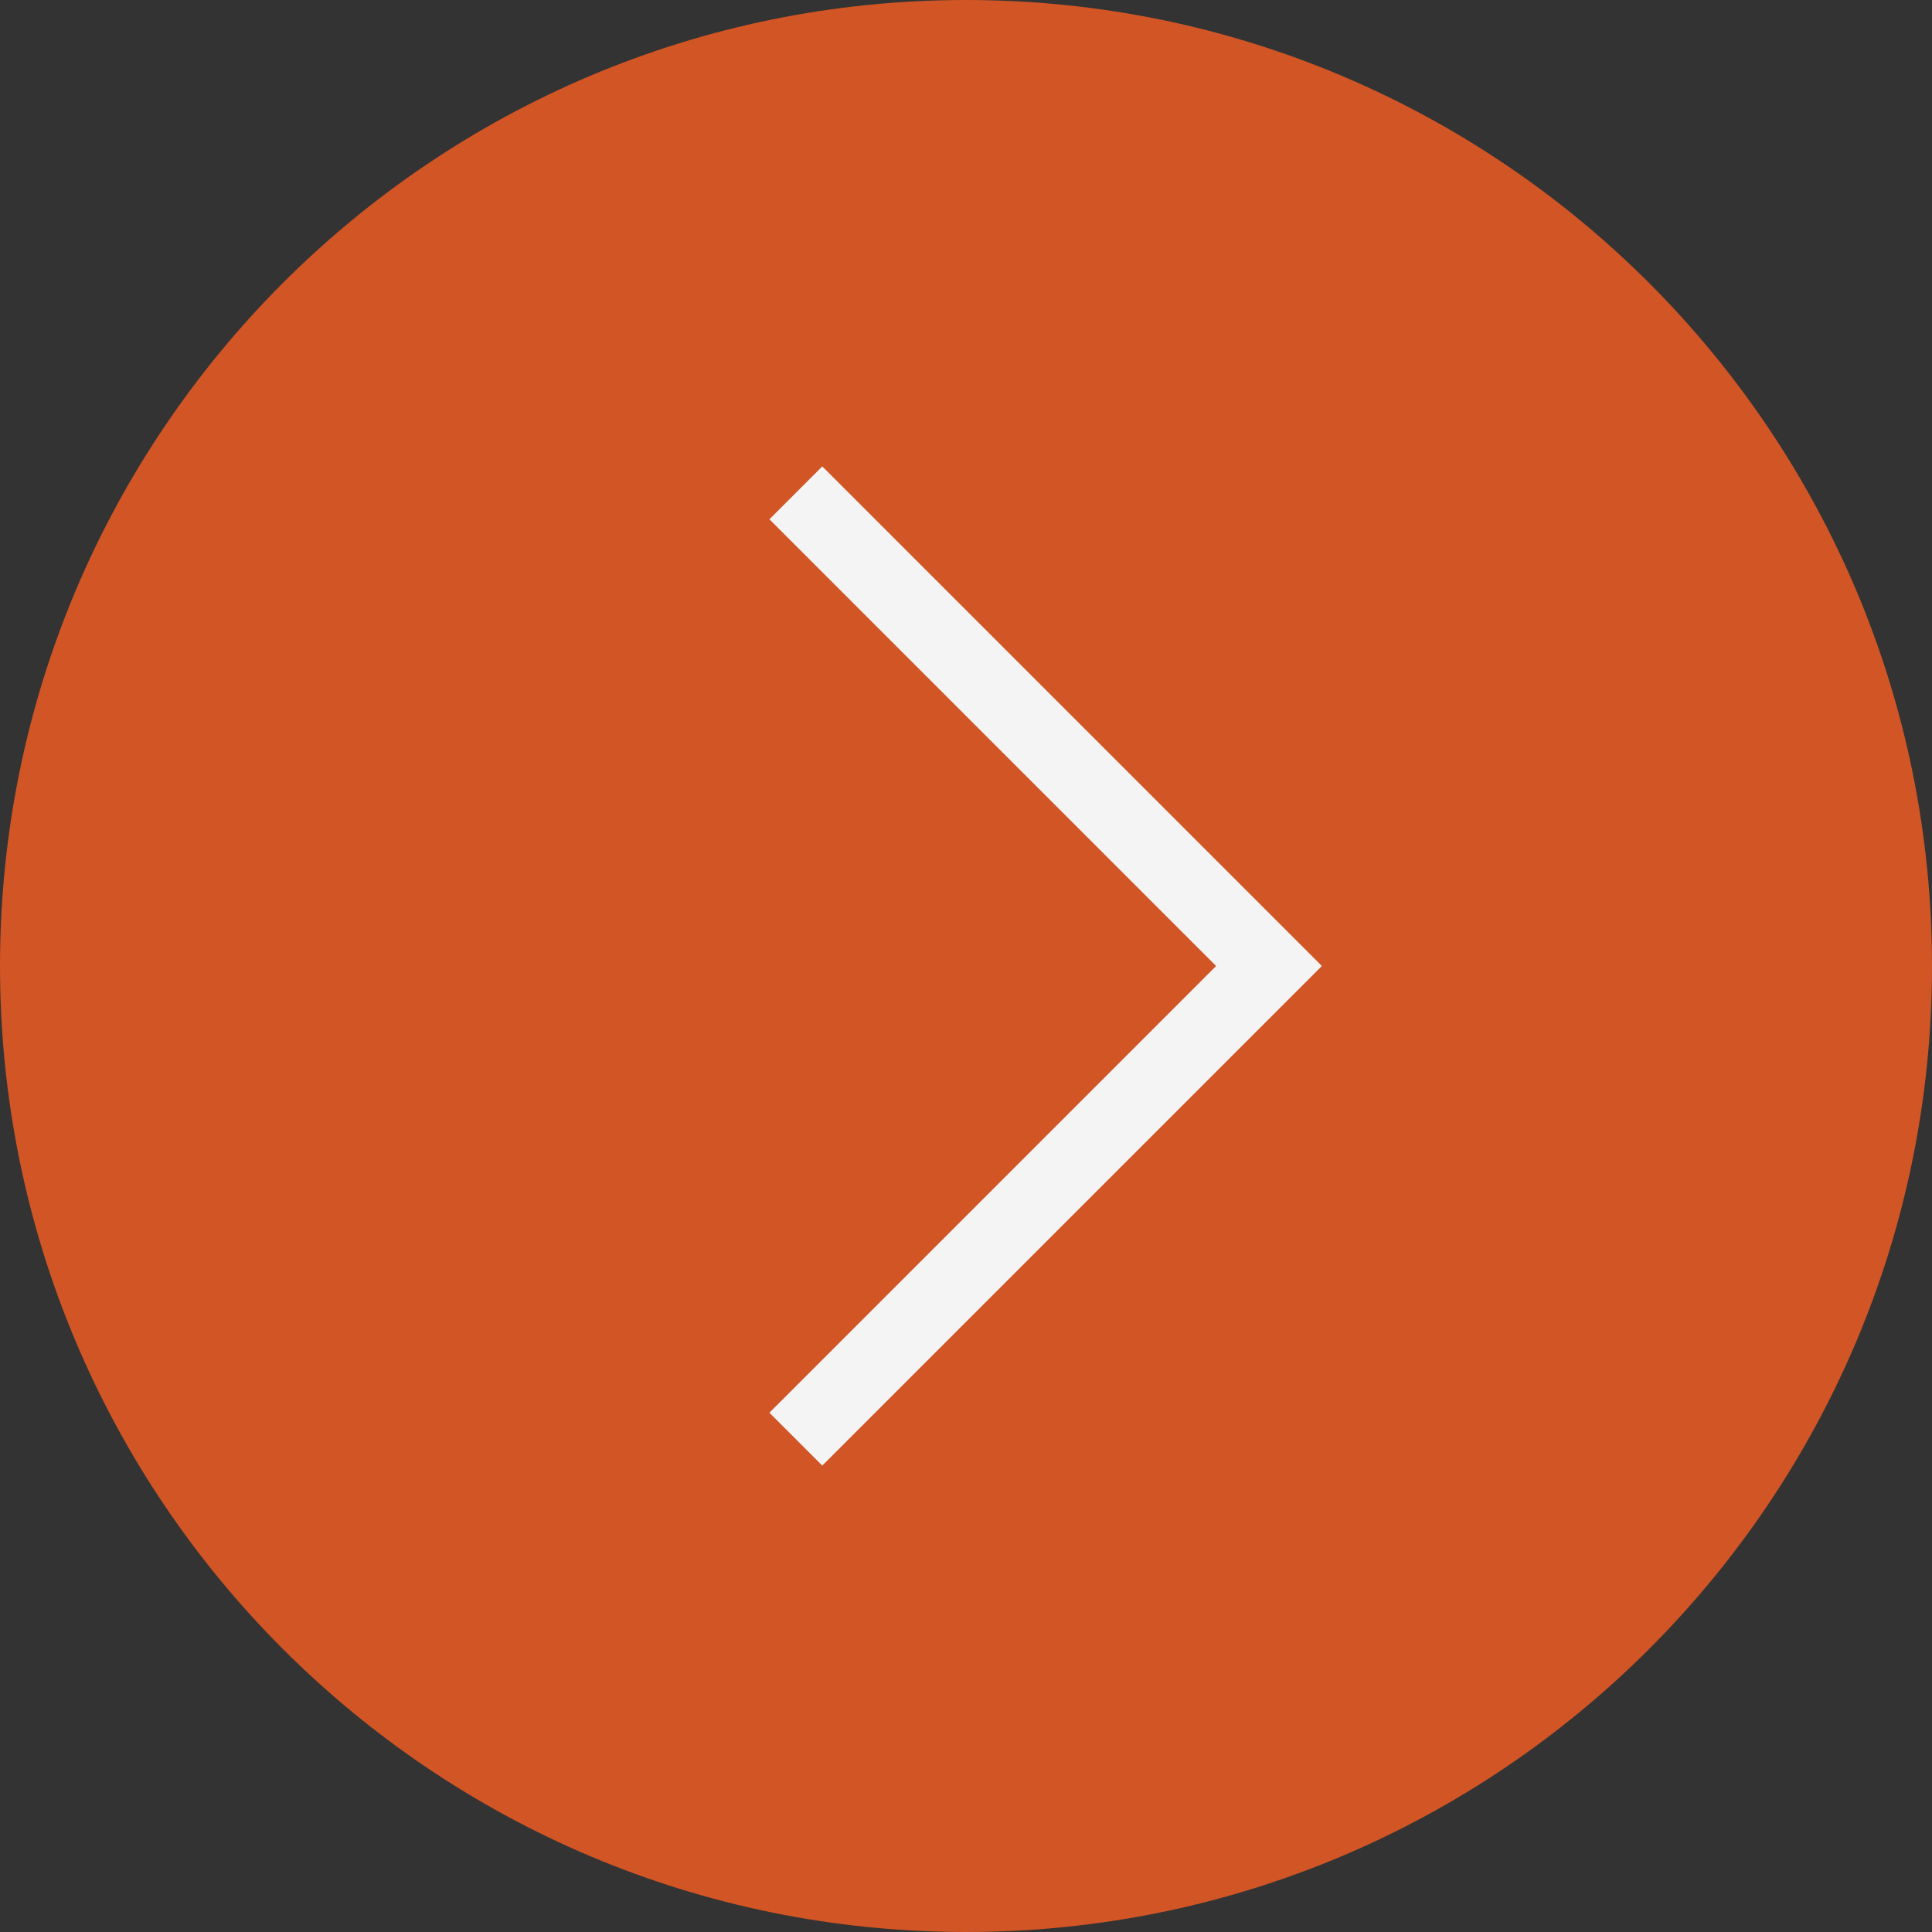
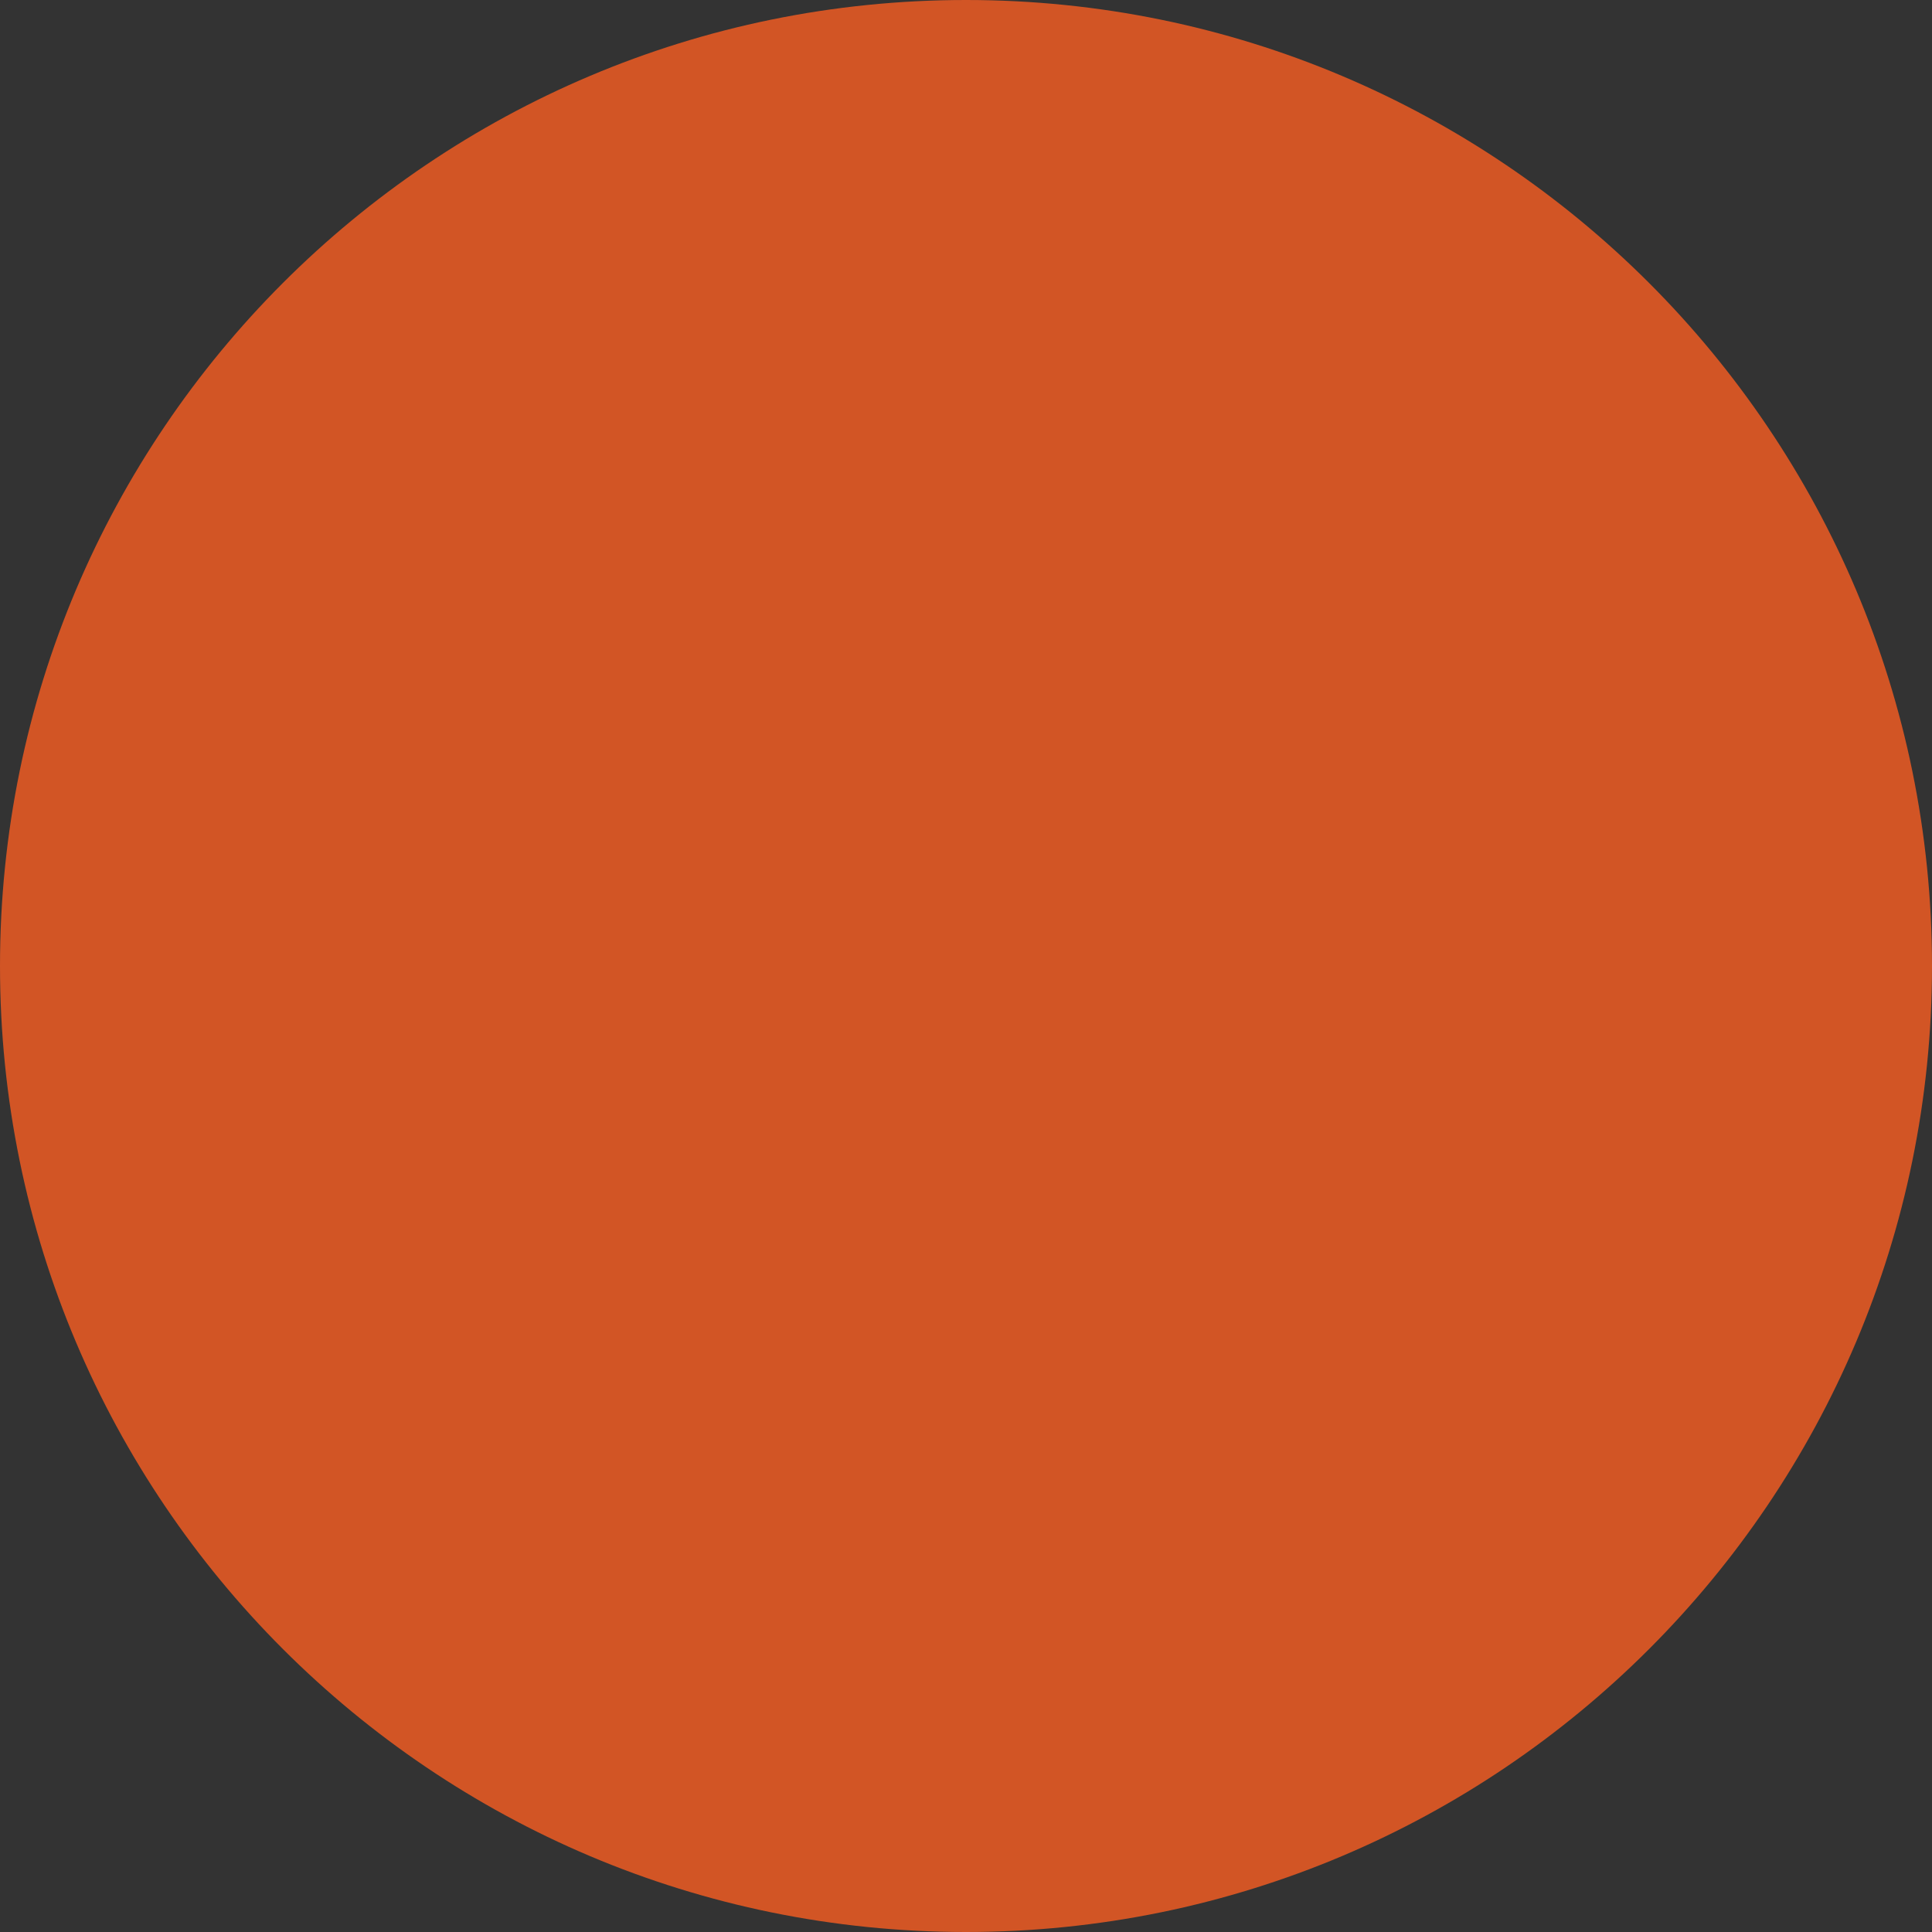
<svg xmlns="http://www.w3.org/2000/svg" fill="#000000" height="500" id="Layer" preserveAspectRatio="xMidYMid meet" version="1.1" viewBox="0.0 0.0 500.0 500.0" width="500" x="0" xml:space="preserve" y="0" zoomAndPan="magnify">
  <rect x="0.0" y="0.0" width="500.0" height="500.0" fill="#333333" stroke="none" />
  <g>
    <g id="change1_1">
      <path d="M250,500h-0C111.929,500,0,388.071,0,250v-0 C0,111.929,111.929,0,250,0h0C388.071,0,500,111.929,500,250v0 C500,388.071,388.071,500,250,500z" fill="#d25525" />
    </g>
    <g id="change2_1">
-       <path d="M212.804,379.29l-13.681-13.681l115.606-115.609L199.124,134.389 l13.681-13.681l129.292,129.292L212.804,379.29z" fill="#f4f4f4" />
-     </g>
+       </g>
  </g>
</svg>